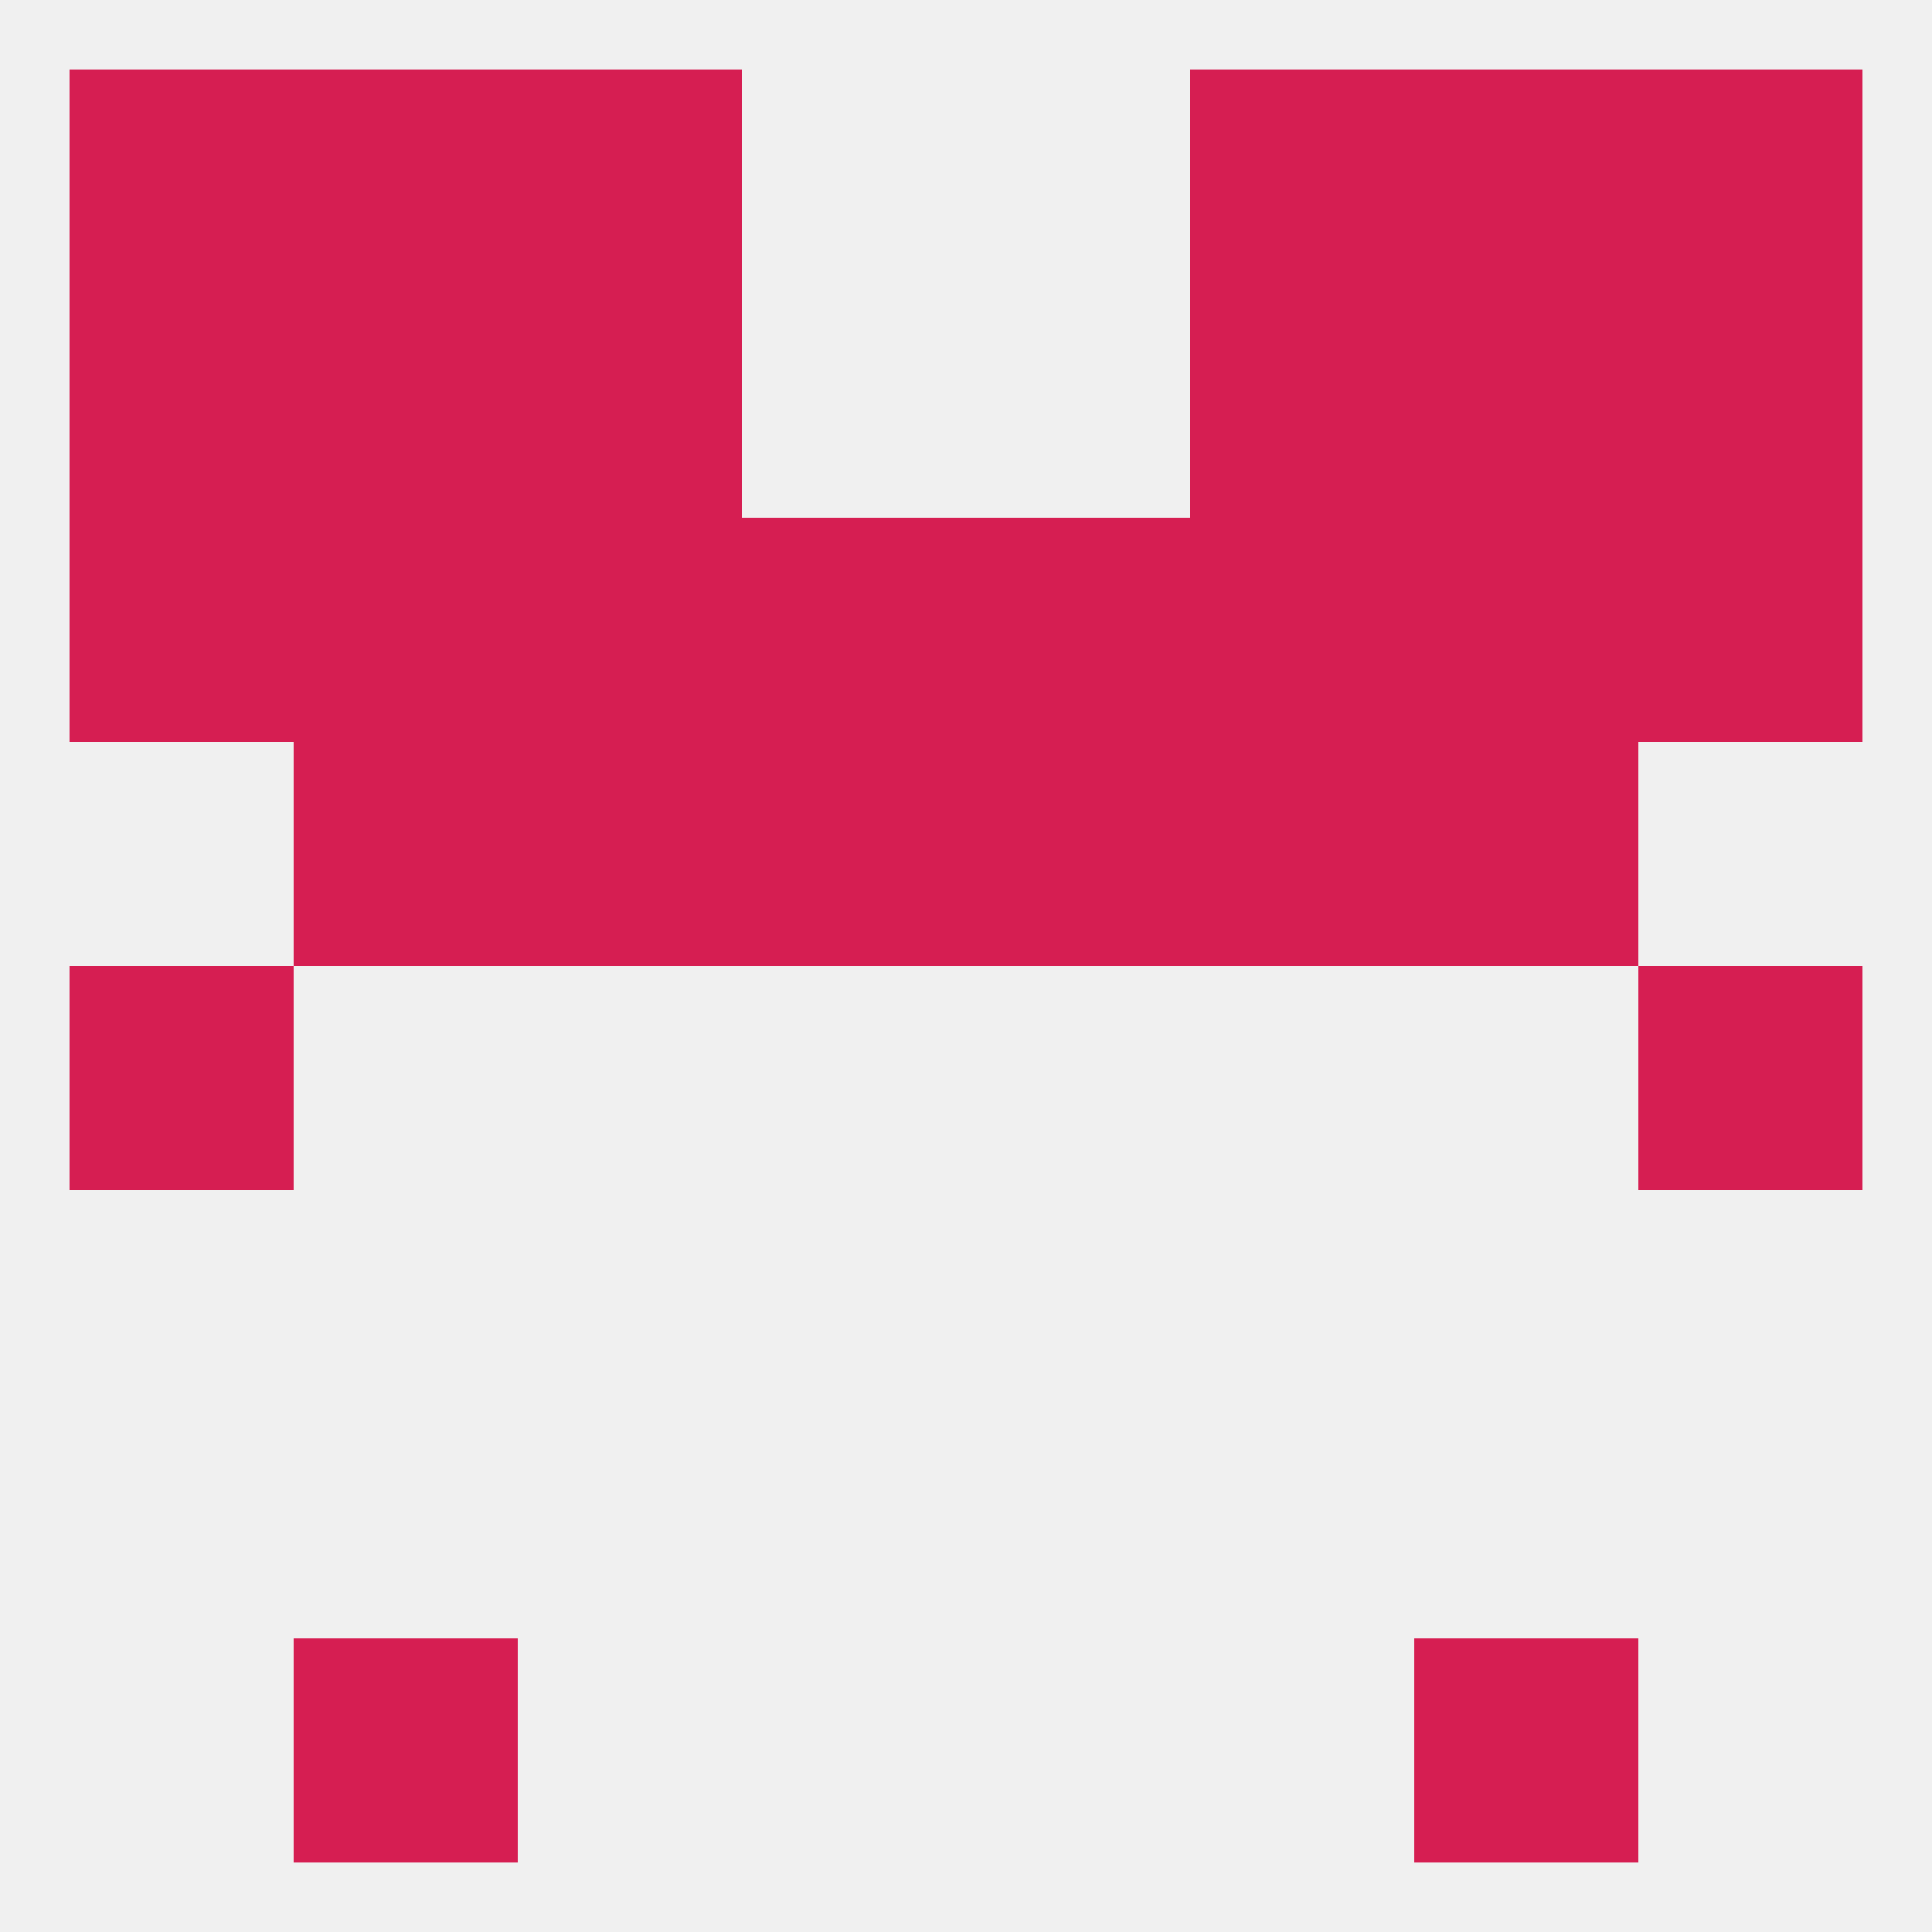
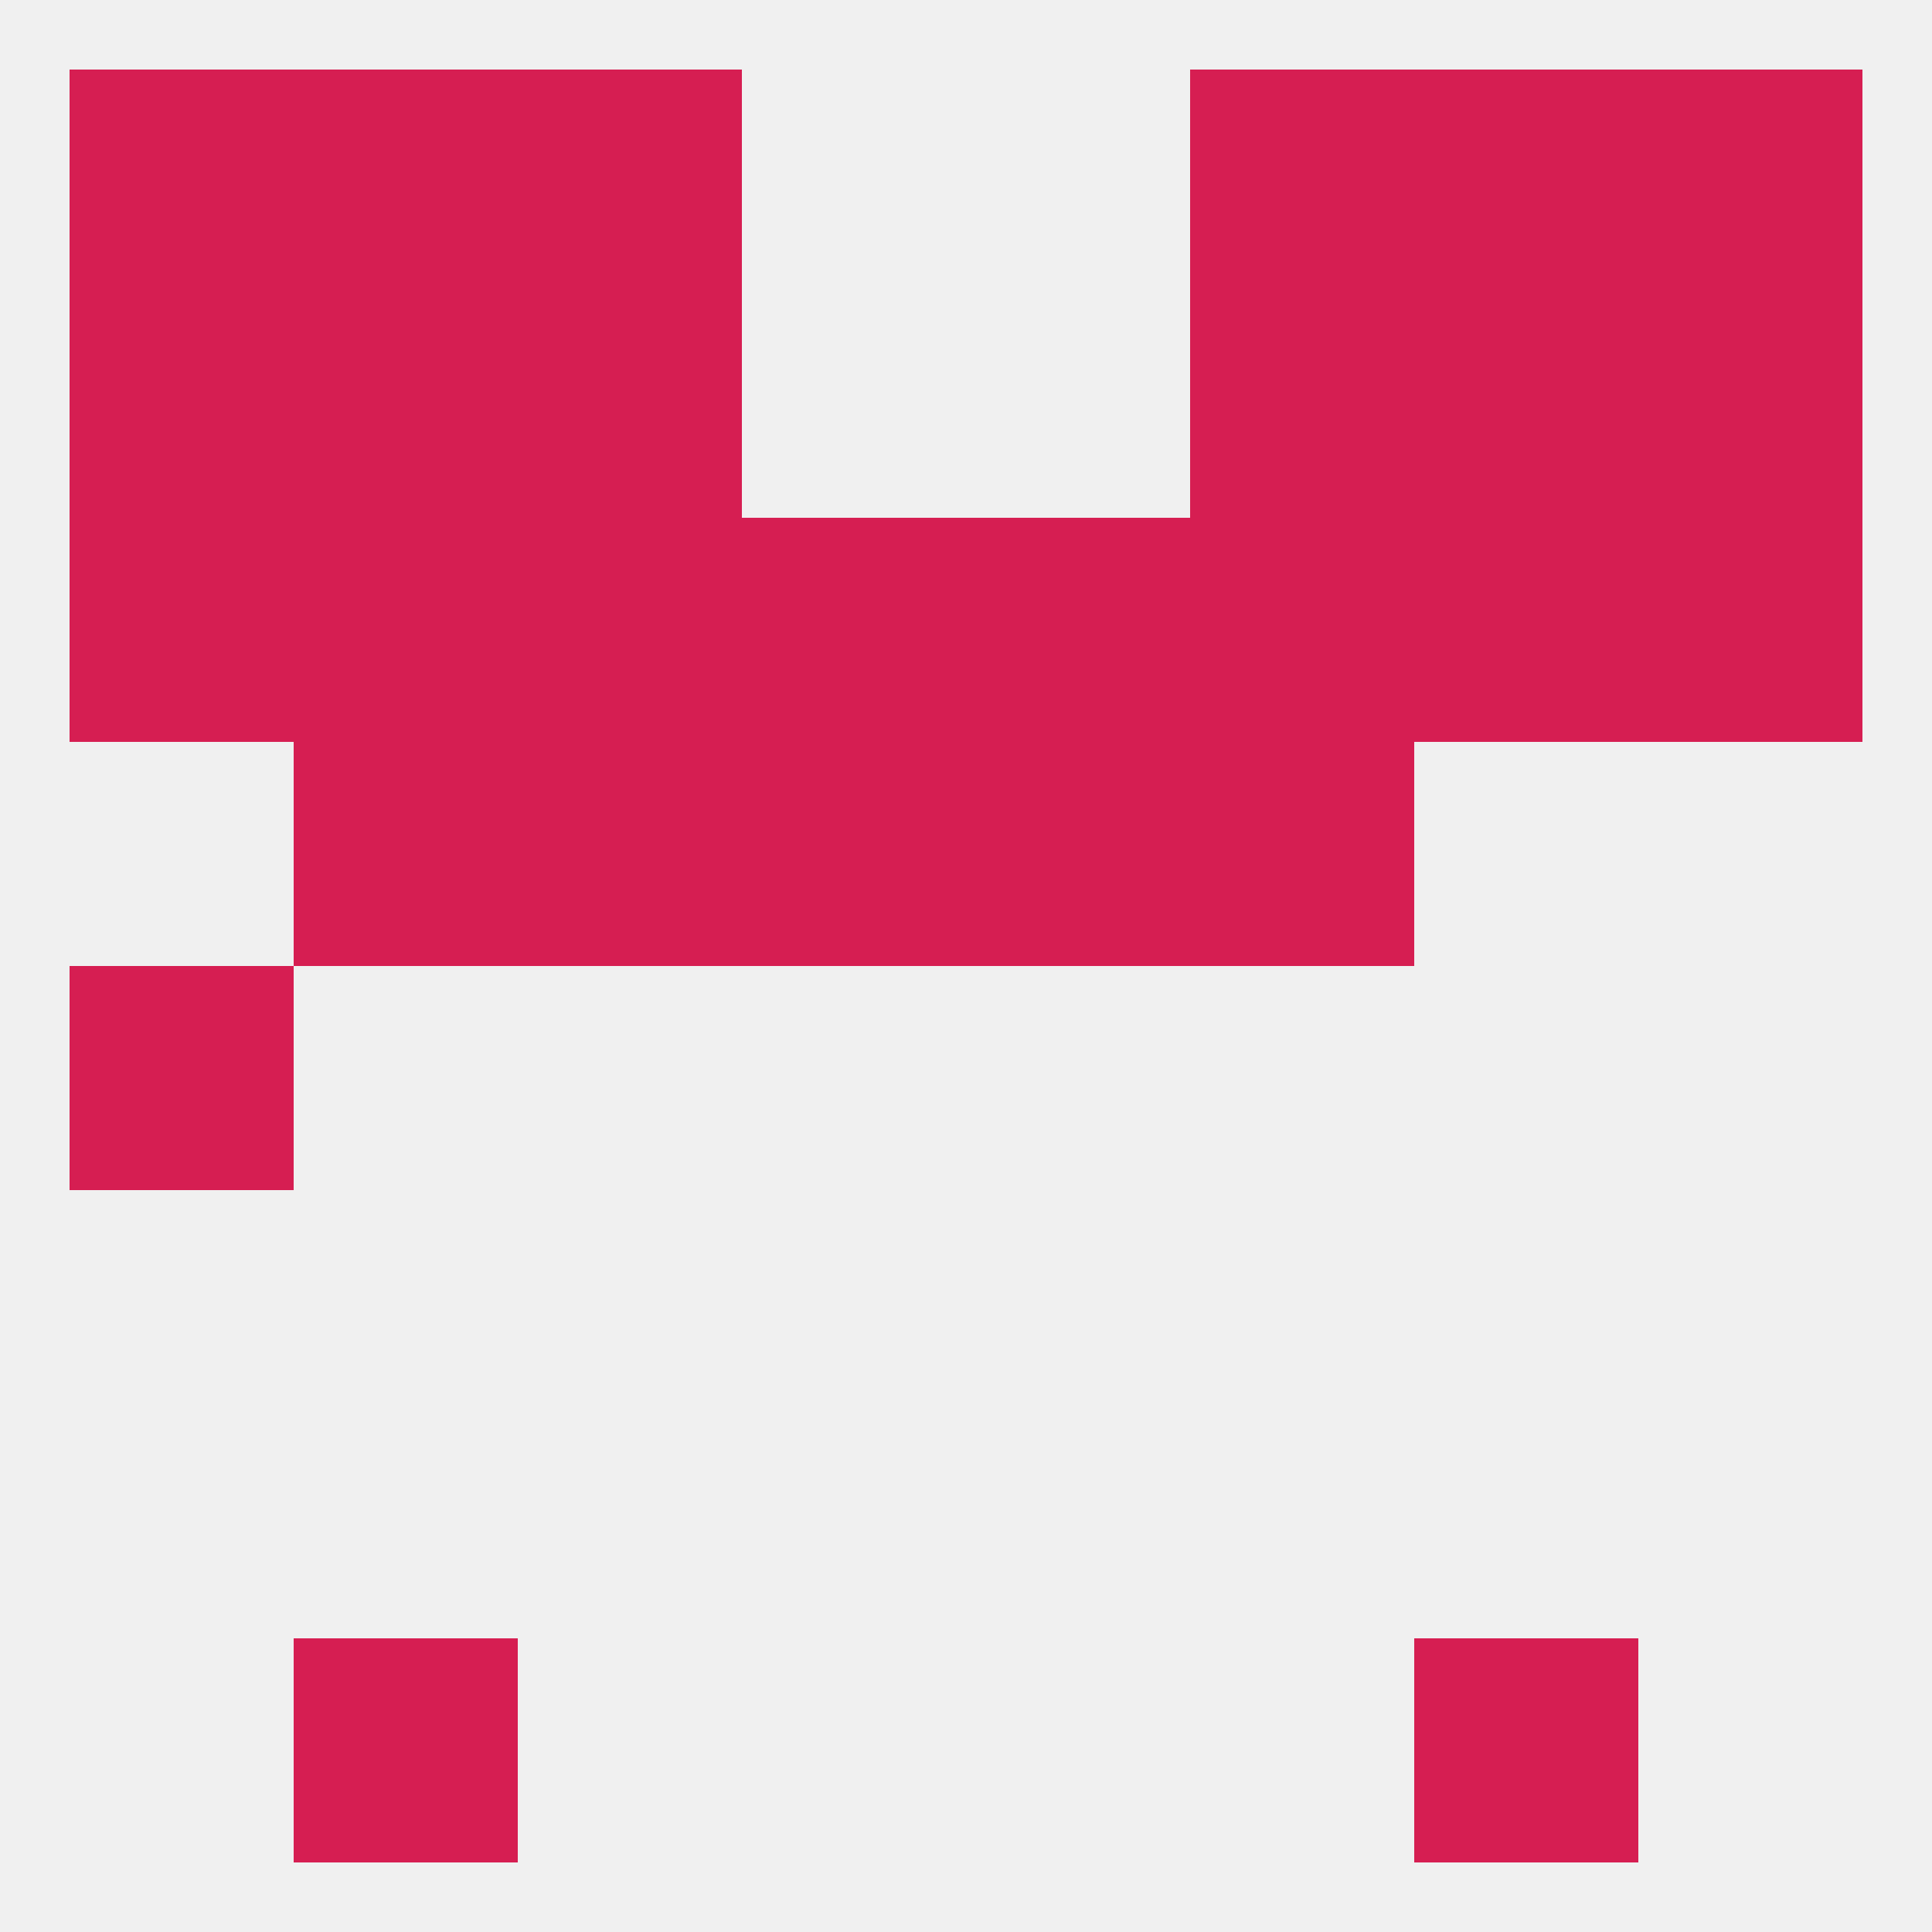
<svg xmlns="http://www.w3.org/2000/svg" version="1.1" baseprofile="full" width="250" height="250" viewBox="0 0 250 250">
  <rect width="100%" height="100%" fill="rgba(240,240,240,255)" />
  <rect x="38" y="96" width="29" height="29" fill="rgba(214,30,82,255)" />
-   <rect x="183" y="96" width="29" height="29" fill="rgba(214,30,82,255)" />
  <rect x="96" y="96" width="29" height="29" fill="rgba(214,30,82,255)" />
  <rect x="125" y="96" width="29" height="29" fill="rgba(214,30,82,255)" />
  <rect x="67" y="96" width="29" height="29" fill="rgba(214,30,82,255)" />
  <rect x="154" y="96" width="29" height="29" fill="rgba(214,30,82,255)" />
  <rect x="38" y="67" width="29" height="29" fill="rgba(214,30,82,255)" />
  <rect x="9" y="67" width="29" height="29" fill="rgba(214,30,82,255)" />
  <rect x="96" y="67" width="29" height="29" fill="rgba(214,30,82,255)" />
  <rect x="67" y="67" width="29" height="29" fill="rgba(214,30,82,255)" />
  <rect x="183" y="67" width="29" height="29" fill="rgba(214,30,82,255)" />
  <rect x="212" y="67" width="29" height="29" fill="rgba(214,30,82,255)" />
  <rect x="125" y="67" width="29" height="29" fill="rgba(214,30,82,255)" />
  <rect x="154" y="67" width="29" height="29" fill="rgba(214,30,82,255)" />
  <rect x="67" y="38" width="29" height="29" fill="rgba(214,30,82,255)" />
  <rect x="154" y="38" width="29" height="29" fill="rgba(214,30,82,255)" />
  <rect x="38" y="38" width="29" height="29" fill="rgba(214,30,82,255)" />
  <rect x="183" y="38" width="29" height="29" fill="rgba(214,30,82,255)" />
  <rect x="9" y="38" width="29" height="29" fill="rgba(214,30,82,255)" />
  <rect x="212" y="38" width="29" height="29" fill="rgba(214,30,82,255)" />
  <rect x="67" y="9" width="29" height="29" fill="rgba(214,30,82,255)" />
  <rect x="154" y="9" width="29" height="29" fill="rgba(214,30,82,255)" />
  <rect x="38" y="9" width="29" height="29" fill="rgba(214,30,82,255)" />
  <rect x="183" y="9" width="29" height="29" fill="rgba(214,30,82,255)" />
  <rect x="9" y="9" width="29" height="29" fill="rgba(214,30,82,255)" />
  <rect x="212" y="9" width="29" height="29" fill="rgba(214,30,82,255)" />
  <rect x="38" y="212" width="29" height="29" fill="rgba(214,30,82,255)" />
  <rect x="183" y="212" width="29" height="29" fill="rgba(214,30,82,255)" />
  <rect x="9" y="125" width="29" height="29" fill="rgba(214,30,82,255)" />
-   <rect x="212" y="125" width="29" height="29" fill="rgba(214,30,82,255)" />
</svg>